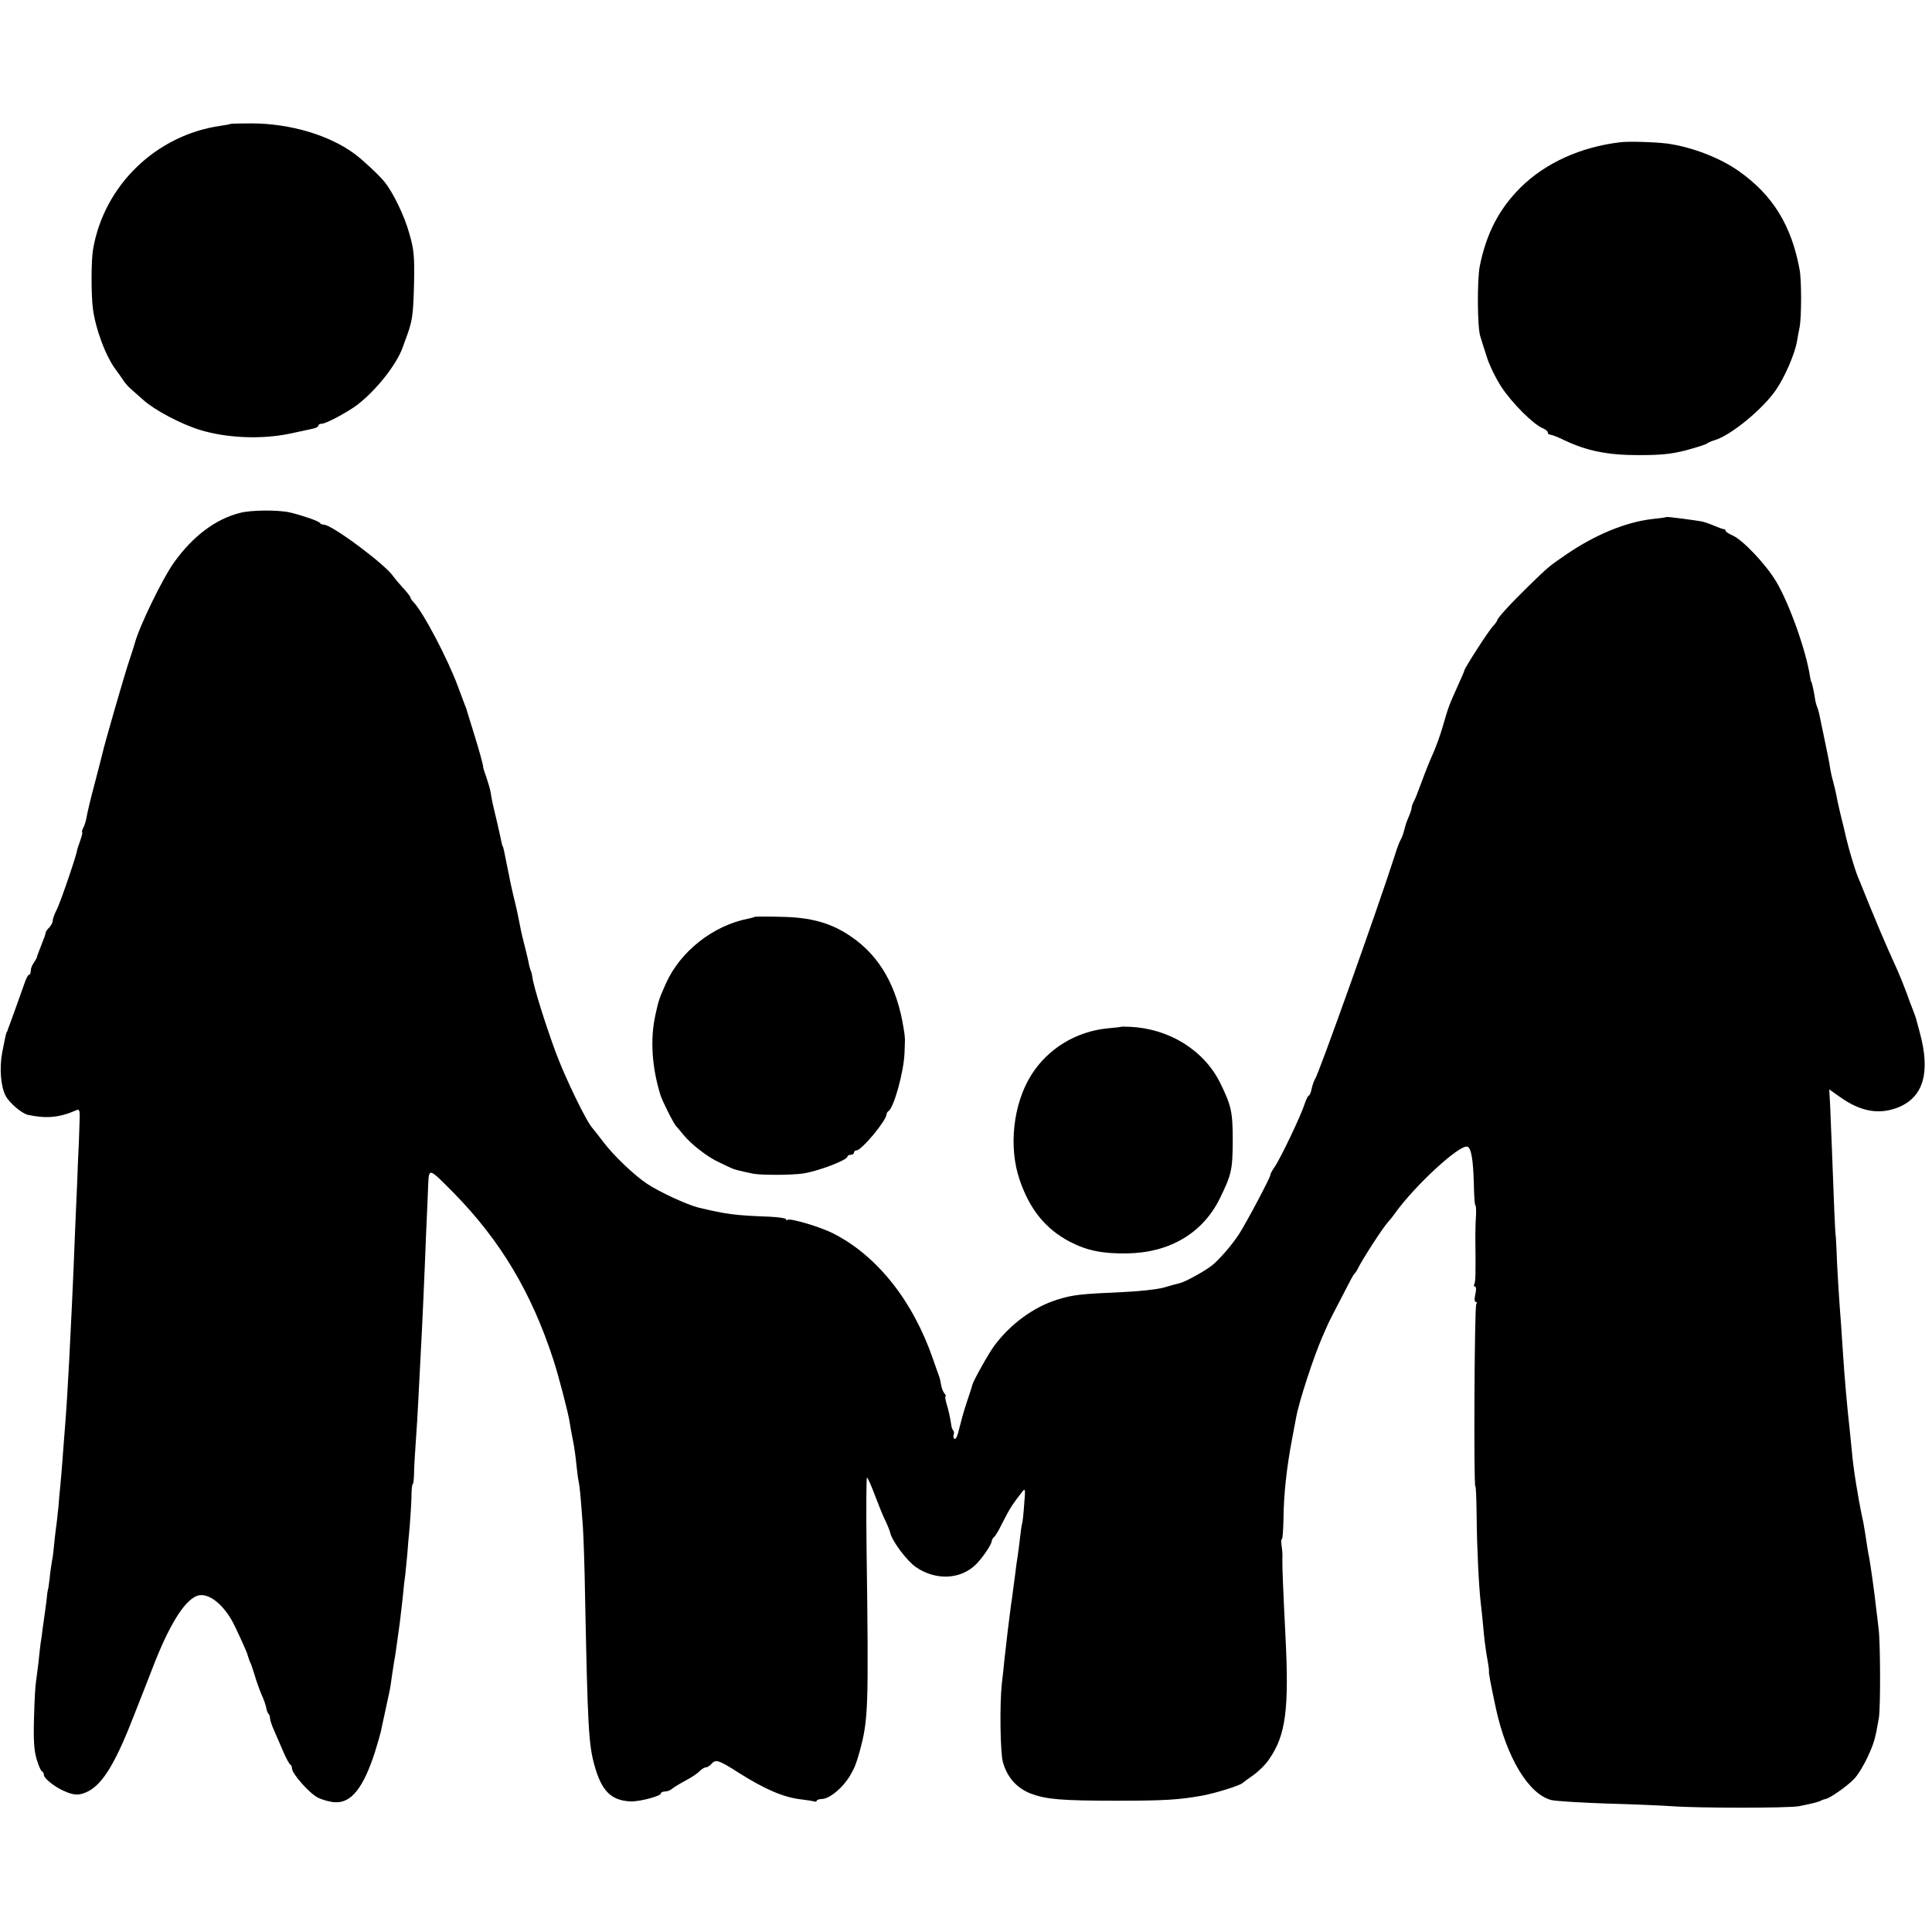
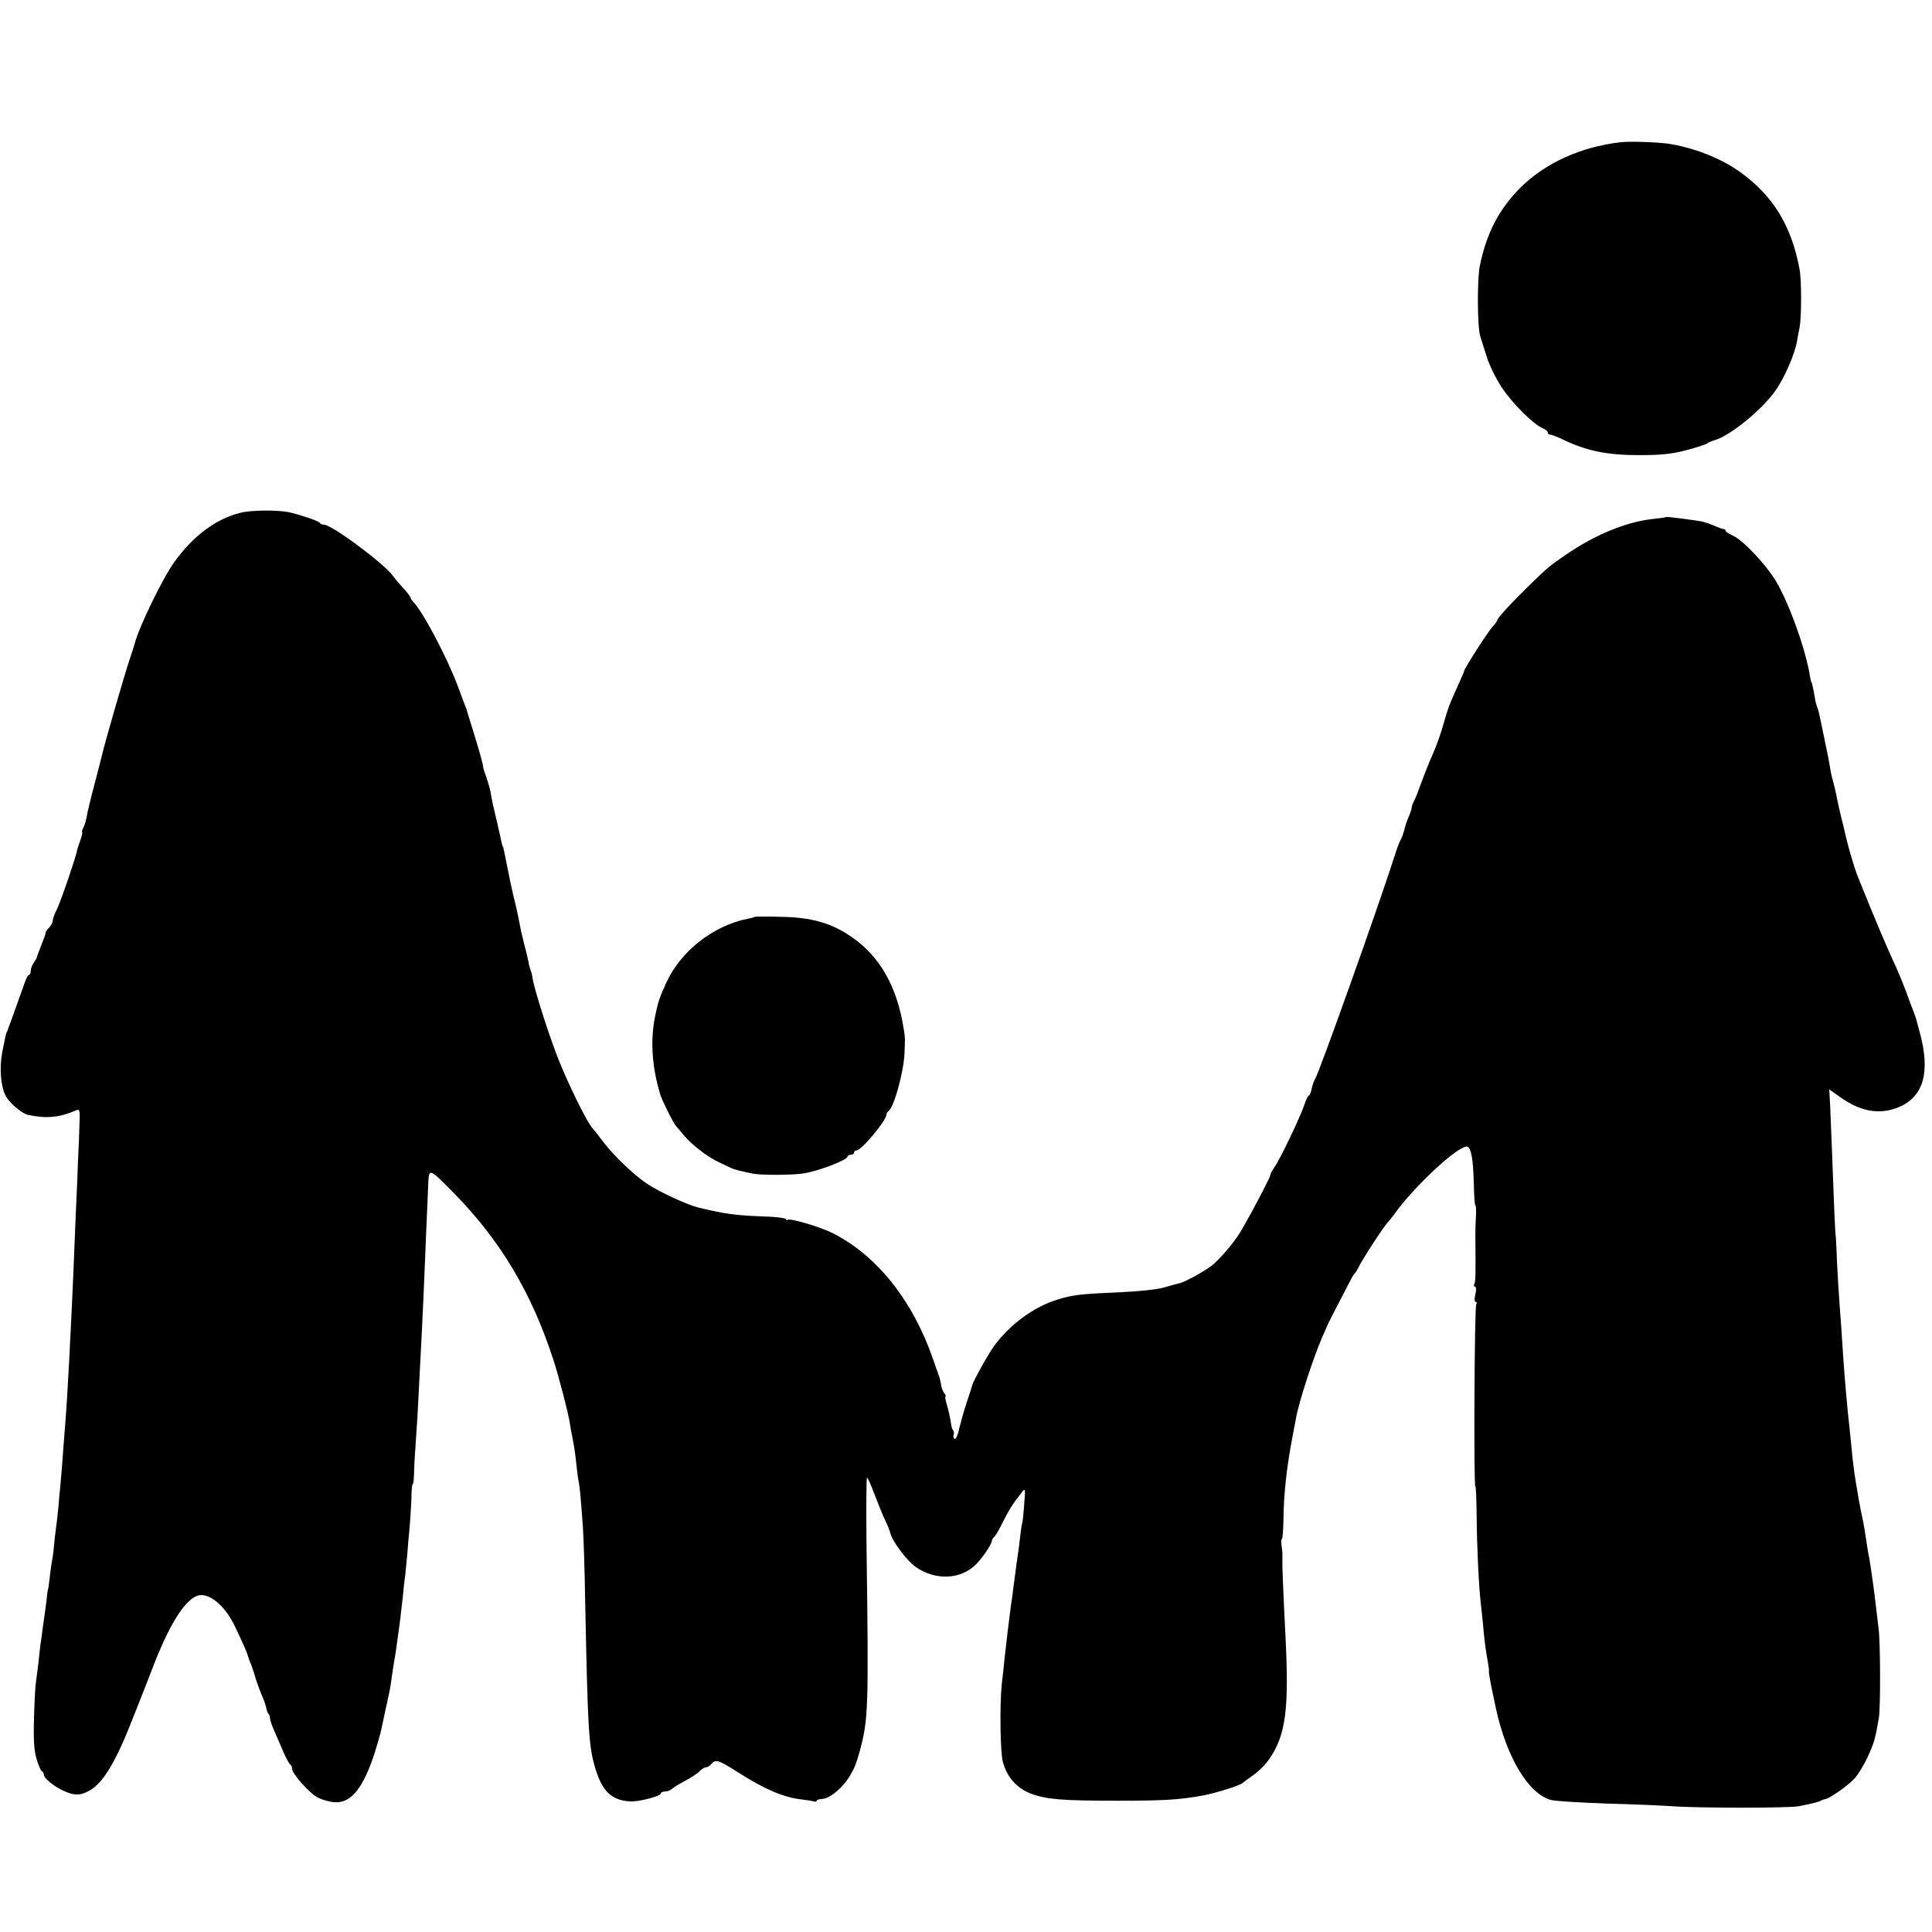
<svg xmlns="http://www.w3.org/2000/svg" version="1.0" width="880pt" height="880pt" viewBox="0 0 880 880" preserveAspectRatio="xMidYMid meet">
  <g transform="translate(0,880) scale(0.1,-0.1)" fill="#000000" stroke="none">
-     <path d="M1048 8235 c-1 -1 -21 -5 -43 -8 -294 -42 -531 -271 -581 -562 -9 -51 -9 -206 -1 -270 12 -93 59 -220 106 -281 9 -12 23 -32 31 -44 8 -13 23 -30 33 -39 10 -9 37 -33 60 -53 51 -46 170 -109 257 -136 123 -38 284 -44 411 -17 41 9 86 18 102 22 15 3 27 9 27 14 0 5 7 9 16 9 19 0 116 52 160 85 87 66 182 186 209 265 1 3 5 14 9 25 35 92 38 112 42 267 2 119 0 149 -21 222 -21 79 -75 191 -114 238 -24 30 -95 96 -133 125 -116 87 -294 140 -470 141 -53 0 -98 -1 -100 -3z" />
    <path d="M7380 8152 c-179 -21 -341 -94 -454 -206 -98 -98 -156 -209 -186 -359 -12 -62 -11 -275 2 -317 4 -14 17 -55 29 -92 11 -38 42 -101 68 -141 48 -73 146 -171 189 -188 12 -5 22 -13 22 -19 0 -5 5 -10 12 -10 6 0 35 -11 63 -25 106 -50 199 -68 340 -68 102 0 148 5 215 22 47 13 90 26 95 31 6 4 21 11 35 15 74 22 219 141 280 230 39 57 85 162 95 220 3 17 8 46 12 65 9 46 9 215 0 262 -37 201 -122 339 -276 448 -88 62 -214 110 -326 126 -55 7 -176 11 -215 6z" />
-     <path d="M1094 6464 c-112 -28 -214 -105 -300 -224 -53 -73 -161 -296 -180 -370 -2 -8 -13 -42 -24 -75 -21 -61 -116 -390 -124 -429 -3 -11 -18 -73 -35 -136 -17 -63 -33 -130 -36 -149 -3 -18 -10 -42 -16 -52 -5 -10 -7 -19 -5 -19 3 0 -1 -18 -9 -40 -8 -22 -14 -41 -14 -43 1 -12 -75 -236 -92 -269 -11 -21 -19 -44 -19 -52 0 -8 -7 -21 -15 -30 -9 -8 -16 -19 -17 -23 0 -4 -4 -18 -9 -30 -26 -66 -30 -78 -31 -83 0 -3 -7 -14 -14 -25 -8 -11 -14 -27 -14 -37 0 -10 -3 -18 -8 -18 -4 0 -12 -15 -18 -32 -27 -77 -66 -184 -71 -198 -4 -8 -7 -18 -8 -22 -2 -5 -3 -9 -5 -10 -2 -4 -7 -24 -20 -92 -13 -69 -7 -153 15 -196 17 -33 73 -81 102 -88 85 -18 143 -13 223 22 13 5 15 -4 12 -66 -1 -40 -4 -118 -7 -172 -2 -55 -6 -163 -10 -240 -3 -78 -8 -188 -10 -246 -4 -98 -8 -177 -20 -420 -6 -113 -13 -230 -20 -314 -3 -34 -7 -92 -10 -131 -3 -38 -7 -92 -10 -120 -3 -27 -7 -72 -9 -100 -3 -27 -7 -70 -11 -95 -3 -25 -8 -65 -10 -90 -2 -25 -7 -57 -10 -71 -2 -14 -7 -45 -9 -70 -3 -24 -6 -44 -6 -44 -1 0 -3 -11 -5 -25 -1 -14 -5 -47 -9 -75 -4 -27 -9 -66 -12 -85 -2 -19 -6 -48 -9 -65 -2 -16 -7 -57 -10 -90 -4 -33 -9 -71 -11 -85 -3 -14 -7 -87 -9 -163 -3 -103 0 -150 12 -190 8 -28 19 -53 24 -55 5 -2 9 -10 9 -17 0 -15 49 -54 90 -72 48 -22 73 -22 112 -2 68 35 127 134 212 355 26 65 61 155 78 199 76 199 146 313 205 336 52 19 127 -41 174 -141 28 -58 52 -113 55 -122 1 -5 3 -10 4 -13 1 -3 3 -8 4 -12 1 -5 4 -12 7 -18 3 -5 11 -30 19 -55 7 -25 21 -64 31 -88 11 -23 20 -51 22 -62 2 -11 6 -23 10 -26 4 -4 7 -13 7 -21 0 -7 8 -32 19 -56 10 -23 29 -67 42 -97 13 -30 27 -56 32 -58 4 -2 7 -10 7 -17 0 -24 80 -114 118 -133 20 -10 56 -20 78 -21 74 -4 129 65 182 229 11 36 23 77 26 90 19 87 27 124 41 190 3 14 7 43 10 65 3 22 8 51 10 65 6 31 11 70 20 135 8 55 9 69 20 164 3 36 8 80 11 98 2 19 6 60 9 91 2 31 7 89 11 127 3 39 7 98 8 132 0 35 3 63 6 63 3 0 5 21 6 48 0 26 4 92 8 147 4 55 9 136 11 180 15 285 20 378 31 645 3 91 8 188 9 215 1 28 4 82 5 122 4 86 1 86 117 -31 212 -216 354 -453 454 -761 22 -67 69 -246 74 -285 2 -14 8 -48 14 -77 6 -28 13 -78 16 -110 3 -32 8 -69 11 -83 5 -25 8 -55 19 -205 3 -44 8 -188 10 -320 12 -593 16 -670 43 -767 32 -115 75 -158 161 -163 40 -3 141 24 141 36 0 5 9 9 19 9 11 0 26 6 33 13 7 6 35 23 61 37 27 14 55 33 64 43 9 9 22 17 28 17 7 0 18 7 25 15 19 23 33 19 122 -38 123 -78 208 -114 288 -123 25 -3 51 -7 58 -9 6 -3 12 -1 12 3 0 4 12 8 26 8 35 3 93 51 125 105 22 37 29 56 44 109 40 147 42 189 32 933 -2 174 -1 317 2 317 3 0 19 -35 35 -78 16 -42 37 -95 48 -117 11 -22 21 -48 23 -57 8 -37 76 -128 117 -156 90 -62 204 -57 274 13 28 28 68 86 71 104 1 8 6 17 11 20 4 3 19 26 31 51 40 79 50 95 97 155 14 18 15 14 9 -57 -3 -43 -7 -83 -10 -90 -2 -7 -6 -35 -9 -63 -3 -27 -8 -66 -11 -85 -3 -19 -8 -52 -10 -73 -3 -20 -7 -54 -10 -75 -2 -20 -7 -53 -10 -72 -8 -58 -24 -192 -30 -250 -3 -30 -8 -80 -12 -110 -10 -95 -7 -313 5 -356 20 -71 64 -119 128 -144 72 -26 137 -32 394 -32 210 0 280 4 385 23 61 11 176 47 185 58 3 3 25 19 48 35 24 17 57 49 72 72 77 110 92 228 75 564 -10 196 -15 321 -14 345 1 32 0 38 -4 68 -2 15 -1 27 2 27 3 0 6 39 7 88 1 115 14 235 40 372 8 41 16 84 18 95 14 76 81 279 120 368 14 31 26 59 27 61 1 3 21 42 45 88 24 46 49 94 56 108 7 14 15 27 19 30 3 3 9 12 13 20 18 39 114 187 136 211 8 9 23 27 32 40 91 128 297 318 332 306 17 -6 26 -58 29 -164 1 -57 4 -103 7 -103 3 0 4 -21 3 -47 -2 -27 -3 -68 -3 -93 2 -176 1 -210 -5 -220 -3 -5 -2 -10 3 -10 6 0 7 -14 2 -35 -5 -21 -4 -35 2 -35 5 0 6 -5 2 -12 -8 -13 -12 -828 -4 -828 3 0 5 -62 6 -138 1 -138 10 -322 19 -397 3 -22 7 -65 10 -95 5 -61 12 -117 22 -170 3 -19 6 -38 5 -42 -2 -7 8 -59 32 -171 49 -224 149 -389 252 -416 22 -5 136 -12 254 -16 118 -3 251 -9 295 -12 118 -9 534 -9 579 0 60 12 90 19 101 26 6 3 15 6 21 7 18 3 95 56 127 89 17 16 45 62 63 100 31 67 36 87 52 180 8 48 7 342 -1 405 -3 25 -8 70 -12 100 -6 59 -25 192 -31 225 -5 22 -9 49 -19 115 -4 25 -9 54 -12 65 -20 94 -42 230 -48 305 -2 19 -6 60 -9 90 -13 116 -24 242 -31 350 -2 36 -7 97 -9 135 -9 112 -19 275 -21 345 -2 36 -3 65 -4 65 -1 0 -3 50 -6 110 -6 174 -16 403 -19 482 l-4 71 48 -34 c96 -69 183 -83 271 -46 111 48 142 159 94 337 -9 33 -18 65 -19 70 -2 6 -6 17 -9 25 -3 8 -18 45 -31 83 -14 37 -32 82 -40 100 -66 145 -101 229 -187 442 -12 31 -37 115 -49 165 -6 25 -12 52 -14 60 -9 33 -28 116 -32 140 -3 14 -9 42 -15 63 -6 21 -12 50 -14 65 -2 15 -13 70 -24 122 -11 52 -22 104 -24 115 -2 11 -7 27 -10 35 -4 8 -9 29 -11 45 -5 33 -14 70 -16 70 -1 0 -3 9 -5 20 -18 121 -94 333 -154 435 -47 79 -152 190 -199 211 -18 8 -32 17 -32 21 0 5 -4 8 -9 8 -5 0 -26 8 -47 17 -22 9 -48 18 -59 19 -11 2 -49 7 -85 12 -36 5 -67 8 -70 7 -3 -2 -31 -6 -63 -9 -122 -14 -260 -71 -392 -161 -83 -57 -79 -54 -173 -145 -82 -80 -142 -146 -142 -155 0 -3 -9 -16 -20 -28 -20 -20 -130 -192 -130 -201 0 -3 -13 -33 -29 -68 -42 -94 -41 -90 -70 -189 -10 -36 -30 -90 -43 -120 -14 -30 -37 -88 -52 -129 -15 -41 -31 -83 -37 -92 -5 -10 -9 -22 -9 -27 0 -5 -5 -22 -12 -38 -14 -34 -13 -31 -23 -68 -4 -16 -11 -34 -15 -40 -4 -5 -17 -39 -28 -75 -74 -231 -346 -994 -362 -1015 -4 -5 -11 -25 -15 -42 -3 -18 -10 -33 -13 -33 -4 0 -12 -17 -19 -37 -16 -52 -111 -251 -137 -288 -11 -16 -20 -32 -19 -35 3 -7 -111 -222 -145 -274 -29 -43 -71 -94 -112 -132 -26 -25 -128 -82 -157 -89 -10 -2 -43 -11 -73 -20 -30 -8 -111 -17 -180 -20 -199 -9 -231 -12 -305 -35 -108 -34 -213 -111 -287 -211 -24 -32 -95 -159 -99 -177 -3 -12 -7 -24 -28 -87 -11 -33 -25 -84 -32 -113 -6 -29 -15 -49 -21 -46 -5 3 -7 12 -4 19 2 7 2 16 -2 19 -3 4 -7 12 -8 19 -6 41 -14 76 -23 105 -5 17 -7 32 -4 32 3 0 1 6 -5 13 -6 7 -13 24 -15 37 -2 14 -6 32 -9 40 -3 8 -16 44 -28 79 -92 267 -256 473 -457 574 -55 28 -192 69 -205 61 -4 -3 -8 -2 -8 3 0 4 -33 9 -73 11 -161 6 -197 11 -327 42 -51 13 -176 70 -234 109 -57 38 -151 127 -199 191 -23 30 -44 57 -47 60 -27 27 -124 227 -168 345 -51 138 -103 307 -107 345 -1 8 -4 22 -8 30 -3 8 -8 26 -10 40 -3 14 -12 53 -21 87 -9 34 -18 77 -21 95 -3 18 -12 58 -19 88 -8 30 -17 73 -22 95 -4 22 -9 47 -11 55 -2 8 -5 26 -8 40 -7 36 -13 65 -15 65 -1 0 -3 7 -5 16 -3 17 -33 148 -42 184 -2 11 -6 31 -8 45 -2 14 -11 44 -19 68 -8 23 -15 43 -15 45 2 7 -17 75 -44 162 -17 55 -32 102 -32 105 -1 3 -5 12 -8 20 -3 8 -17 45 -31 83 -47 127 -160 342 -203 385 -7 7 -13 16 -13 20 0 4 -16 25 -36 46 -19 21 -38 44 -42 50 -34 53 -280 236 -316 236 -8 0 -17 4 -20 9 -5 8 -84 35 -136 47 -53 12 -177 11 -226 -2z" />
+     <path d="M1094 6464 c-112 -28 -214 -105 -300 -224 -53 -73 -161 -296 -180 -370 -2 -8 -13 -42 -24 -75 -21 -61 -116 -390 -124 -429 -3 -11 -18 -73 -35 -136 -17 -63 -33 -130 -36 -149 -3 -18 -10 -42 -16 -52 -5 -10 -7 -19 -5 -19 3 0 -1 -18 -9 -40 -8 -22 -14 -41 -14 -43 1 -12 -75 -236 -92 -269 -11 -21 -19 -44 -19 -52 0 -8 -7 -21 -15 -30 -9 -8 -16 -19 -17 -23 0 -4 -4 -18 -9 -30 -26 -66 -30 -78 -31 -83 0 -3 -7 -14 -14 -25 -8 -11 -14 -27 -14 -37 0 -10 -3 -18 -8 -18 -4 0 -12 -15 -18 -32 -27 -77 -66 -184 -71 -198 -4 -8 -7 -18 -8 -22 -2 -5 -3 -9 -5 -10 -2 -4 -7 -24 -20 -92 -13 -69 -7 -153 15 -196 17 -33 73 -81 102 -88 85 -18 143 -13 223 22 13 5 15 -4 12 -66 -1 -40 -4 -118 -7 -172 -2 -55 -6 -163 -10 -240 -3 -78 -8 -188 -10 -246 -4 -98 -8 -177 -20 -420 -6 -113 -13 -230 -20 -314 -3 -34 -7 -92 -10 -131 -3 -38 -7 -92 -10 -120 -3 -27 -7 -72 -9 -100 -3 -27 -7 -70 -11 -95 -3 -25 -8 -65 -10 -90 -2 -25 -7 -57 -10 -71 -2 -14 -7 -45 -9 -70 -3 -24 -6 -44 -6 -44 -1 0 -3 -11 -5 -25 -1 -14 -5 -47 -9 -75 -4 -27 -9 -66 -12 -85 -2 -19 -6 -48 -9 -65 -2 -16 -7 -57 -10 -90 -4 -33 -9 -71 -11 -85 -3 -14 -7 -87 -9 -163 -3 -103 0 -150 12 -190 8 -28 19 -53 24 -55 5 -2 9 -10 9 -17 0 -15 49 -54 90 -72 48 -22 73 -22 112 -2 68 35 127 134 212 355 26 65 61 155 78 199 76 199 146 313 205 336 52 19 127 -41 174 -141 28 -58 52 -113 55 -122 1 -5 3 -10 4 -13 1 -3 3 -8 4 -12 1 -5 4 -12 7 -18 3 -5 11 -30 19 -55 7 -25 21 -64 31 -88 11 -23 20 -51 22 -62 2 -11 6 -23 10 -26 4 -4 7 -13 7 -21 0 -7 8 -32 19 -56 10 -23 29 -67 42 -97 13 -30 27 -56 32 -58 4 -2 7 -10 7 -17 0 -24 80 -114 118 -133 20 -10 56 -20 78 -21 74 -4 129 65 182 229 11 36 23 77 26 90 19 87 27 124 41 190 3 14 7 43 10 65 3 22 8 51 10 65 6 31 11 70 20 135 8 55 9 69 20 164 3 36 8 80 11 98 2 19 6 60 9 91 2 31 7 89 11 127 3 39 7 98 8 132 0 35 3 63 6 63 3 0 5 21 6 48 0 26 4 92 8 147 4 55 9 136 11 180 15 285 20 378 31 645 3 91 8 188 9 215 1 28 4 82 5 122 4 86 1 86 117 -31 212 -216 354 -453 454 -761 22 -67 69 -246 74 -285 2 -14 8 -48 14 -77 6 -28 13 -78 16 -110 3 -32 8 -69 11 -83 5 -25 8 -55 19 -205 3 -44 8 -188 10 -320 12 -593 16 -670 43 -767 32 -115 75 -158 161 -163 40 -3 141 24 141 36 0 5 9 9 19 9 11 0 26 6 33 13 7 6 35 23 61 37 27 14 55 33 64 43 9 9 22 17 28 17 7 0 18 7 25 15 19 23 33 19 122 -38 123 -78 208 -114 288 -123 25 -3 51 -7 58 -9 6 -3 12 -1 12 3 0 4 12 8 26 8 35 3 93 51 125 105 22 37 29 56 44 109 40 147 42 189 32 933 -2 174 -1 317 2 317 3 0 19 -35 35 -78 16 -42 37 -95 48 -117 11 -22 21 -48 23 -57 8 -37 76 -128 117 -156 90 -62 204 -57 274 13 28 28 68 86 71 104 1 8 6 17 11 20 4 3 19 26 31 51 40 79 50 95 97 155 14 18 15 14 9 -57 -3 -43 -7 -83 -10 -90 -2 -7 -6 -35 -9 -63 -3 -27 -8 -66 -11 -85 -3 -19 -8 -52 -10 -73 -3 -20 -7 -54 -10 -75 -2 -20 -7 -53 -10 -72 -8 -58 -24 -192 -30 -250 -3 -30 -8 -80 -12 -110 -10 -95 -7 -313 5 -356 20 -71 64 -119 128 -144 72 -26 137 -32 394 -32 210 0 280 4 385 23 61 11 176 47 185 58 3 3 25 19 48 35 24 17 57 49 72 72 77 110 92 228 75 564 -10 196 -15 321 -14 345 1 32 0 38 -4 68 -2 15 -1 27 2 27 3 0 6 39 7 88 1 115 14 235 40 372 8 41 16 84 18 95 14 76 81 279 120 368 14 31 26 59 27 61 1 3 21 42 45 88 24 46 49 94 56 108 7 14 15 27 19 30 3 3 9 12 13 20 18 39 114 187 136 211 8 9 23 27 32 40 91 128 297 318 332 306 17 -6 26 -58 29 -164 1 -57 4 -103 7 -103 3 0 4 -21 3 -47 -2 -27 -3 -68 -3 -93 2 -176 1 -210 -5 -220 -3 -5 -2 -10 3 -10 6 0 7 -14 2 -35 -5 -21 -4 -35 2 -35 5 0 6 -5 2 -12 -8 -13 -12 -828 -4 -828 3 0 5 -62 6 -138 1 -138 10 -322 19 -397 3 -22 7 -65 10 -95 5 -61 12 -117 22 -170 3 -19 6 -38 5 -42 -2 -7 8 -59 32 -171 49 -224 149 -389 252 -416 22 -5 136 -12 254 -16 118 -3 251 -9 295 -12 118 -9 534 -9 579 0 60 12 90 19 101 26 6 3 15 6 21 7 18 3 95 56 127 89 17 16 45 62 63 100 31 67 36 87 52 180 8 48 7 342 -1 405 -3 25 -8 70 -12 100 -6 59 -25 192 -31 225 -5 22 -9 49 -19 115 -4 25 -9 54 -12 65 -20 94 -42 230 -48 305 -2 19 -6 60 -9 90 -13 116 -24 242 -31 350 -2 36 -7 97 -9 135 -9 112 -19 275 -21 345 -2 36 -3 65 -4 65 -1 0 -3 50 -6 110 -6 174 -16 403 -19 482 l-4 71 48 -34 c96 -69 183 -83 271 -46 111 48 142 159 94 337 -9 33 -18 65 -19 70 -2 6 -6 17 -9 25 -3 8 -18 45 -31 83 -14 37 -32 82 -40 100 -66 145 -101 229 -187 442 -12 31 -37 115 -49 165 -6 25 -12 52 -14 60 -9 33 -28 116 -32 140 -3 14 -9 42 -15 63 -6 21 -12 50 -14 65 -2 15 -13 70 -24 122 -11 52 -22 104 -24 115 -2 11 -7 27 -10 35 -4 8 -9 29 -11 45 -5 33 -14 70 -16 70 -1 0 -3 9 -5 20 -18 121 -94 333 -154 435 -47 79 -152 190 -199 211 -18 8 -32 17 -32 21 0 5 -4 8 -9 8 -5 0 -26 8 -47 17 -22 9 -48 18 -59 19 -11 2 -49 7 -85 12 -36 5 -67 8 -70 7 -3 -2 -31 -6 -63 -9 -122 -14 -260 -71 -392 -161 -83 -57 -79 -54 -173 -145 -82 -80 -142 -146 -142 -155 0 -3 -9 -16 -20 -28 -20 -20 -130 -192 -130 -201 0 -3 -13 -33 -29 -68 -42 -94 -41 -90 -70 -189 -10 -36 -30 -90 -43 -120 -14 -30 -37 -88 -52 -129 -15 -41 -31 -83 -37 -92 -5 -10 -9 -22 -9 -27 0 -5 -5 -22 -12 -38 -14 -34 -13 -31 -23 -68 -4 -16 -11 -34 -15 -40 -4 -5 -17 -39 -28 -75 -74 -231 -346 -994 -362 -1015 -4 -5 -11 -25 -15 -42 -3 -18 -10 -33 -13 -33 -4 0 -12 -17 -19 -37 -16 -52 -111 -251 -137 -288 -11 -16 -20 -32 -19 -35 3 -7 -111 -222 -145 -274 -29 -43 -71 -94 -112 -132 -26 -25 -128 -82 -157 -89 -10 -2 -43 -11 -73 -20 -30 -8 -111 -17 -180 -20 -199 -9 -231 -12 -305 -35 -108 -34 -213 -111 -287 -211 -24 -32 -95 -159 -99 -177 -3 -12 -7 -24 -28 -87 -11 -33 -25 -84 -32 -113 -6 -29 -15 -49 -21 -46 -5 3 -7 12 -4 19 2 7 2 16 -2 19 -3 4 -7 12 -8 19 -6 41 -14 76 -23 105 -5 17 -7 32 -4 32 3 0 1 6 -5 13 -6 7 -13 24 -15 37 -2 14 -6 32 -9 40 -3 8 -16 44 -28 79 -92 267 -256 473 -457 574 -55 28 -192 69 -205 61 -4 -3 -8 -2 -8 3 0 4 -33 9 -73 11 -161 6 -197 11 -327 42 -51 13 -176 70 -234 109 -57 38 -151 127 -199 191 -23 30 -44 57 -47 60 -27 27 -124 227 -168 345 -51 138 -103 307 -107 345 -1 8 -4 22 -8 30 -3 8 -8 26 -10 40 -3 14 -12 53 -21 87 -9 34 -18 77 -21 95 -3 18 -12 58 -19 88 -8 30 -17 73 -22 95 -4 22 -9 47 -11 55 -2 8 -5 26 -8 40 -7 36 -13 65 -15 65 -1 0 -3 7 -5 16 -3 17 -33 148 -42 184 -2 11 -6 31 -8 45 -2 14 -11 44 -19 68 -8 23 -15 43 -15 45 2 7 -17 75 -44 162 -17 55 -32 102 -32 105 -1 3 -5 12 -8 20 -3 8 -17 45 -31 83 -47 127 -160 342 -203 385 -7 7 -13 16 -13 20 0 4 -16 25 -36 46 -19 21 -38 44 -42 50 -34 53 -280 236 -316 236 -8 0 -17 4 -20 9 -5 8 -84 35 -136 47 -53 12 -177 11 -226 -2" />
    <path d="M3437 4624 c-1 -2 -14 -5 -27 -8 -162 -31 -312 -150 -377 -296 -31 -69 -34 -80 -48 -144 -24 -110 -16 -236 23 -363 10 -31 61 -132 72 -143 3 -3 18 -20 33 -39 36 -44 111 -102 162 -125 22 -11 47 -22 55 -26 14 -7 34 -12 100 -26 36 -7 178 -7 228 1 68 10 202 61 202 77 0 4 7 8 15 8 8 0 15 5 15 10 0 6 5 10 11 10 23 0 135 134 137 164 0 5 4 12 9 15 25 17 70 180 73 266 1 28 2 55 2 60 0 6 -2 28 -6 50 -30 191 -108 329 -238 418 -91 63 -184 89 -321 91 -64 2 -118 1 -120 0z" />
-     <path d="M5106 4123 c-1 -1 -28 -4 -61 -7 -144 -14 -273 -93 -348 -213 -82 -131 -104 -326 -53 -476 46 -136 119 -226 231 -284 78 -40 149 -54 260 -52 193 3 344 93 421 250 53 108 58 129 59 259 0 136 -6 163 -58 269 -74 148 -232 246 -410 254 -21 1 -40 1 -41 0z" />
  </g>
</svg>